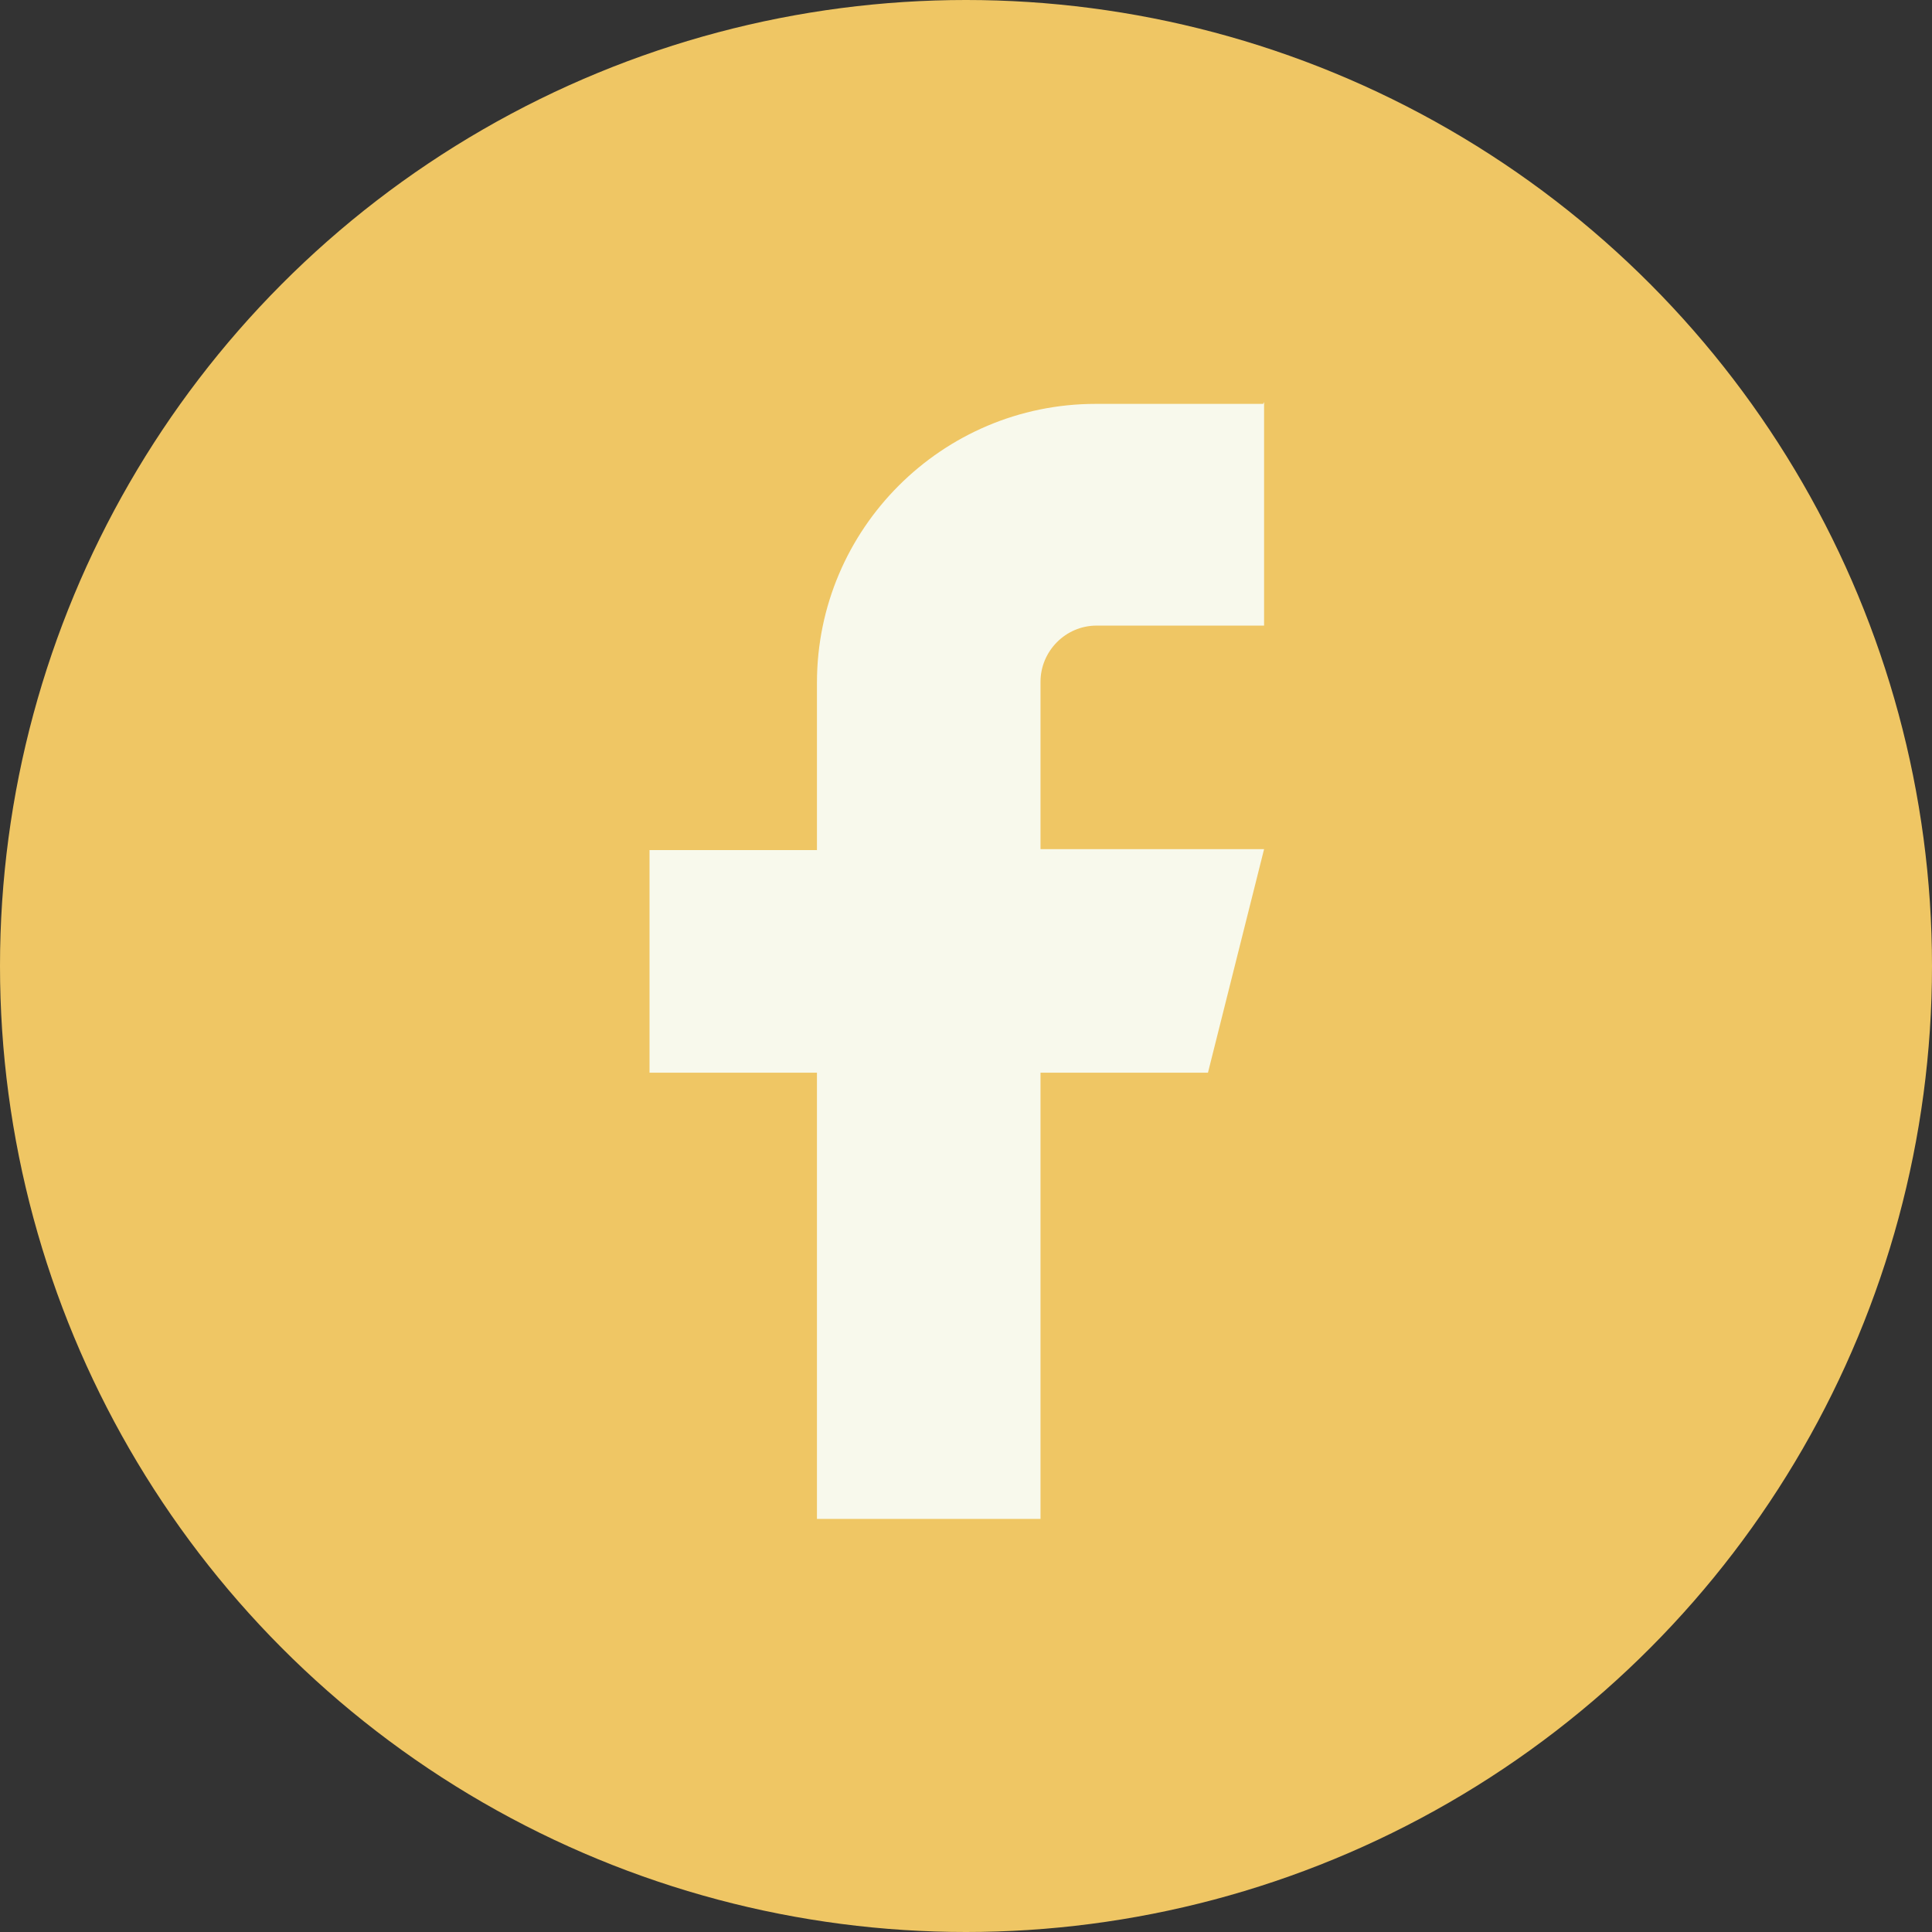
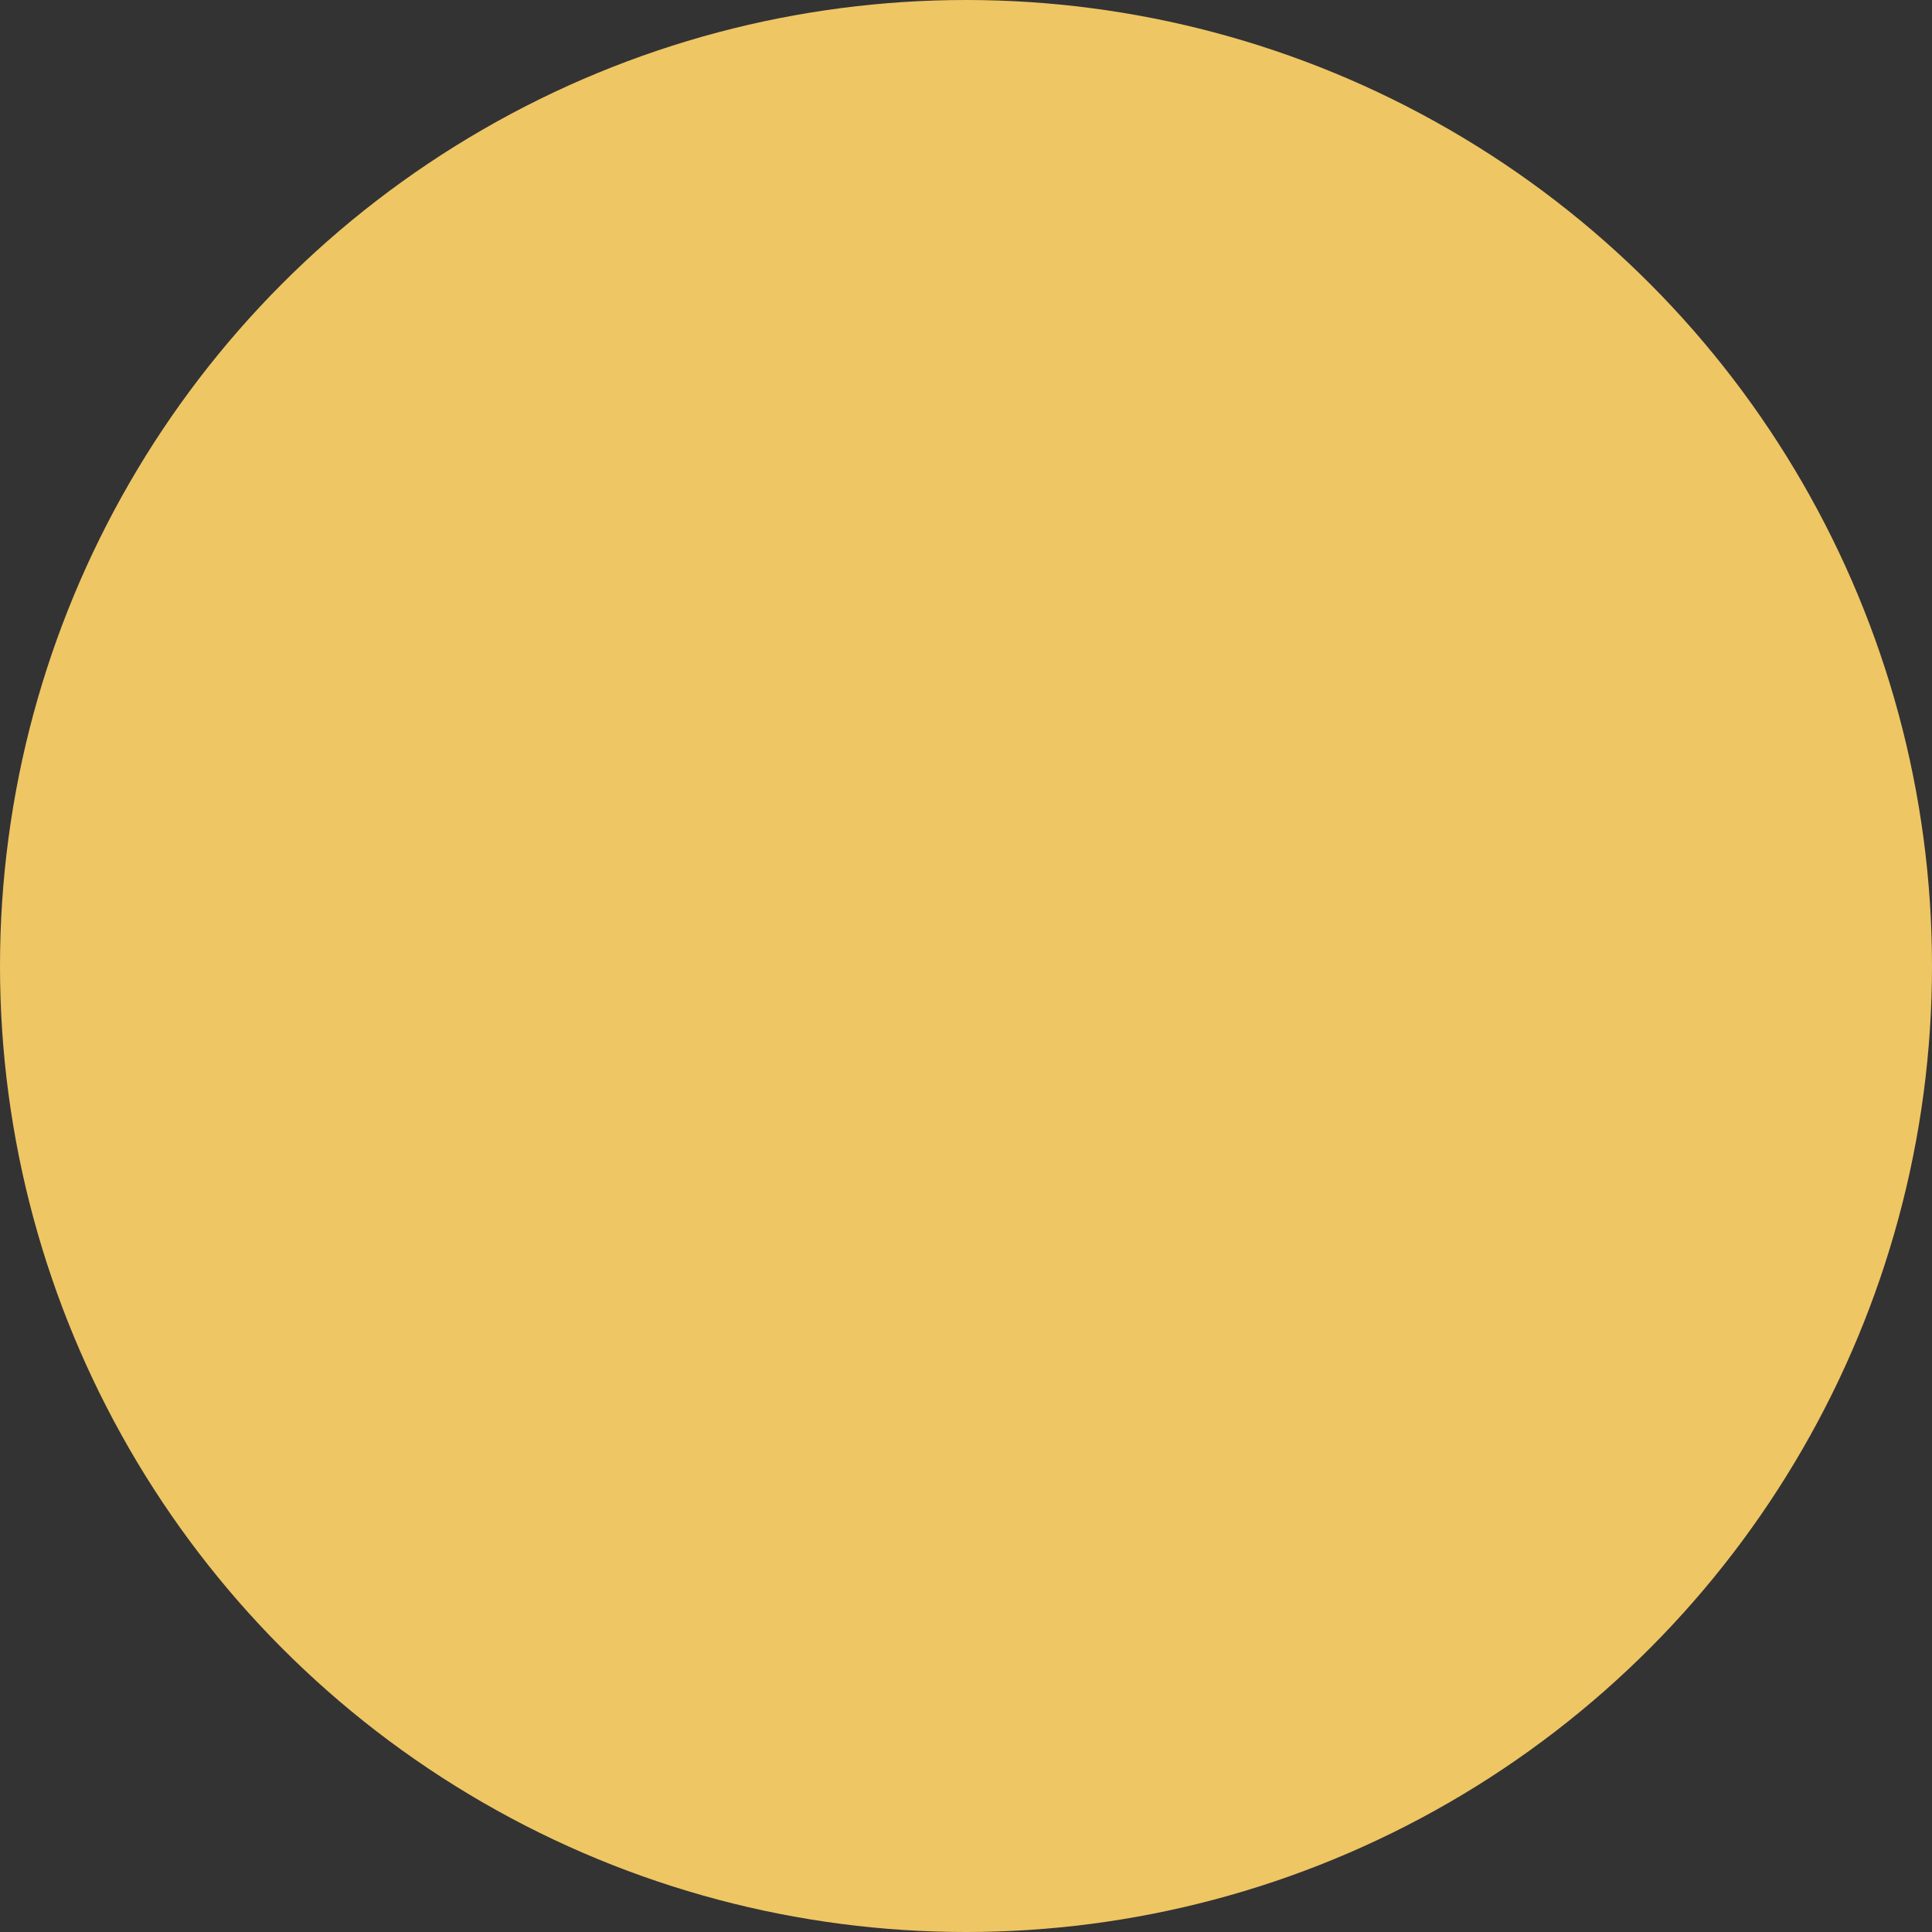
<svg xmlns="http://www.w3.org/2000/svg" id="Camada_1" data-name="Camada 1" viewBox="0 0 21 21">
  <rect x="0" y="0" width="21" height="21" fill="#333333" stroke="none" />
  <defs>
    <style>
      .cls-1 {
        fill: #efc664;
      }

      .cls-1, .cls-2 {
        stroke-width: 0px;
      }

      .cls-2 {
        fill: #f8f9ec;
      }
    </style>
  </defs>
  <g id="Grupo_179573" data-name="Grupo 179573">
    <circle id="Elipse_143" data-name="Elipse 143" class="cls-1" cx="10.5" cy="10.5" r="10.5" />
-     <path id="Icon_feather-facebook" data-name="Icon feather-facebook" class="cls-2" d="m13.73,4.39h-1.82c-1.67,0-3.03,1.36-3.03,3.03h0v1.82h-1.82v2.42h1.82v4.85h2.43v-4.85h1.82l.61-2.43h-2.43v-1.82c0-.33.27-.61.61-.61h1.82v-2.43Z" />
  </g>
</svg>